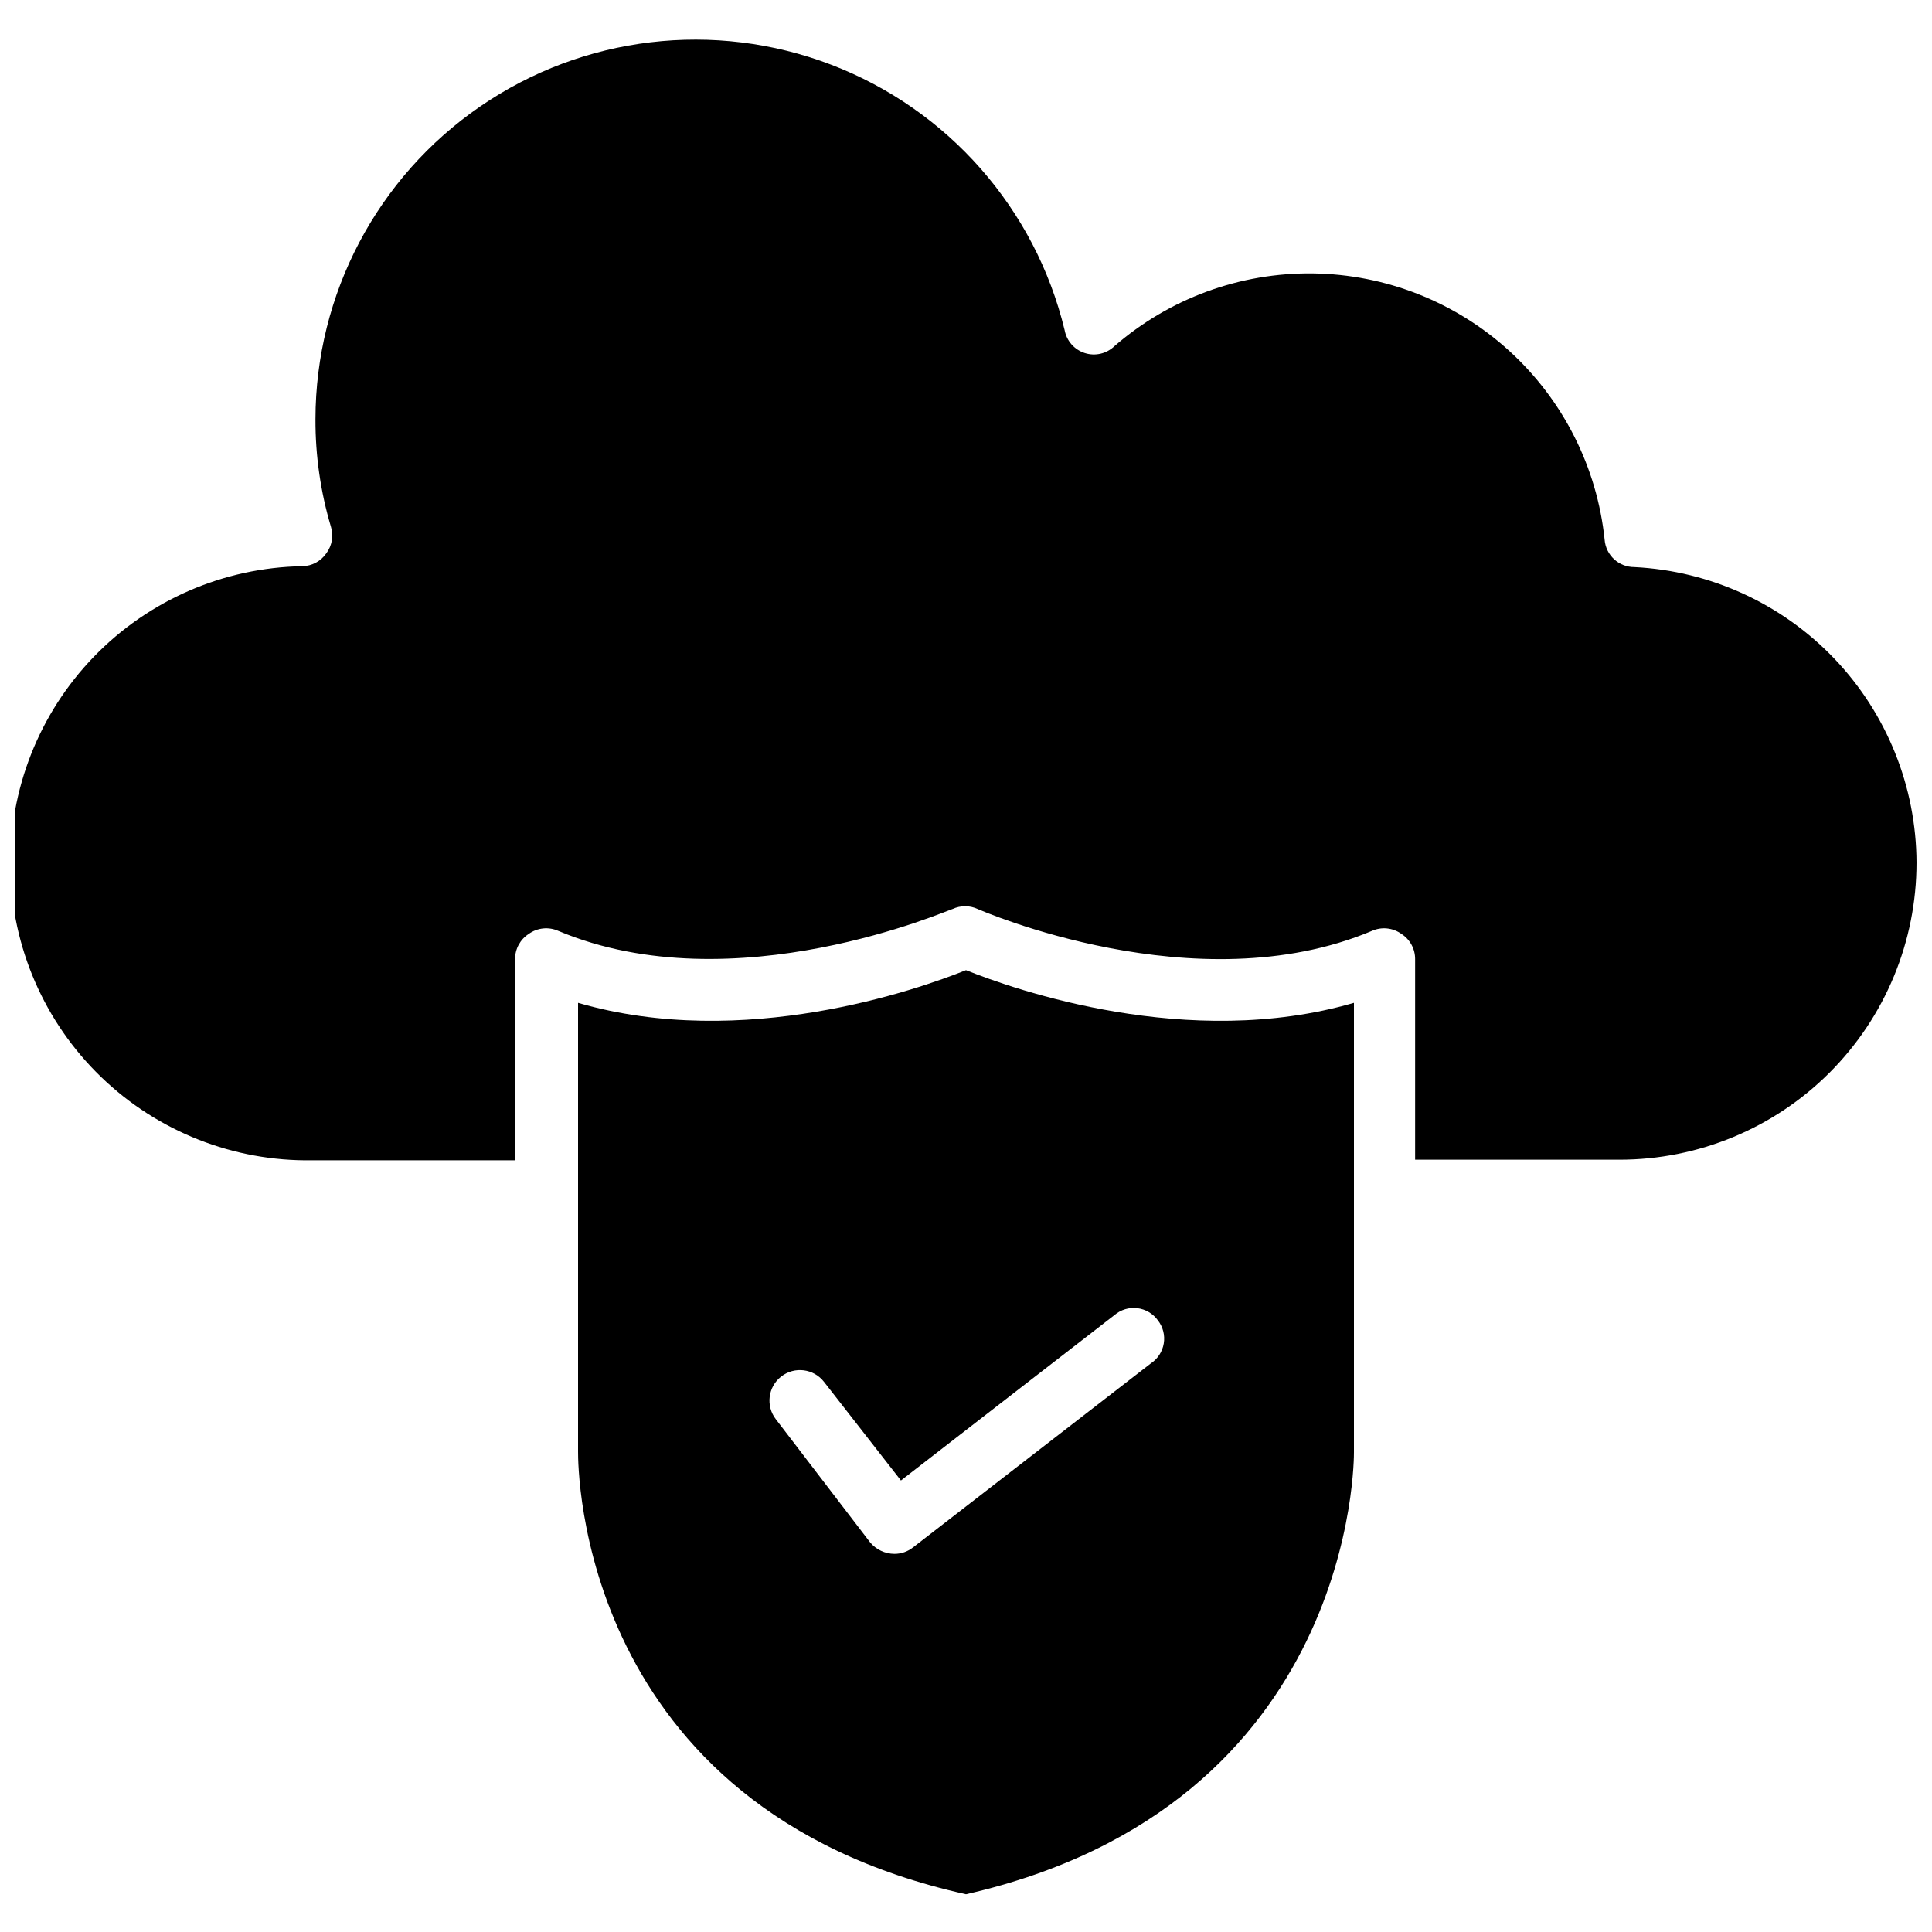
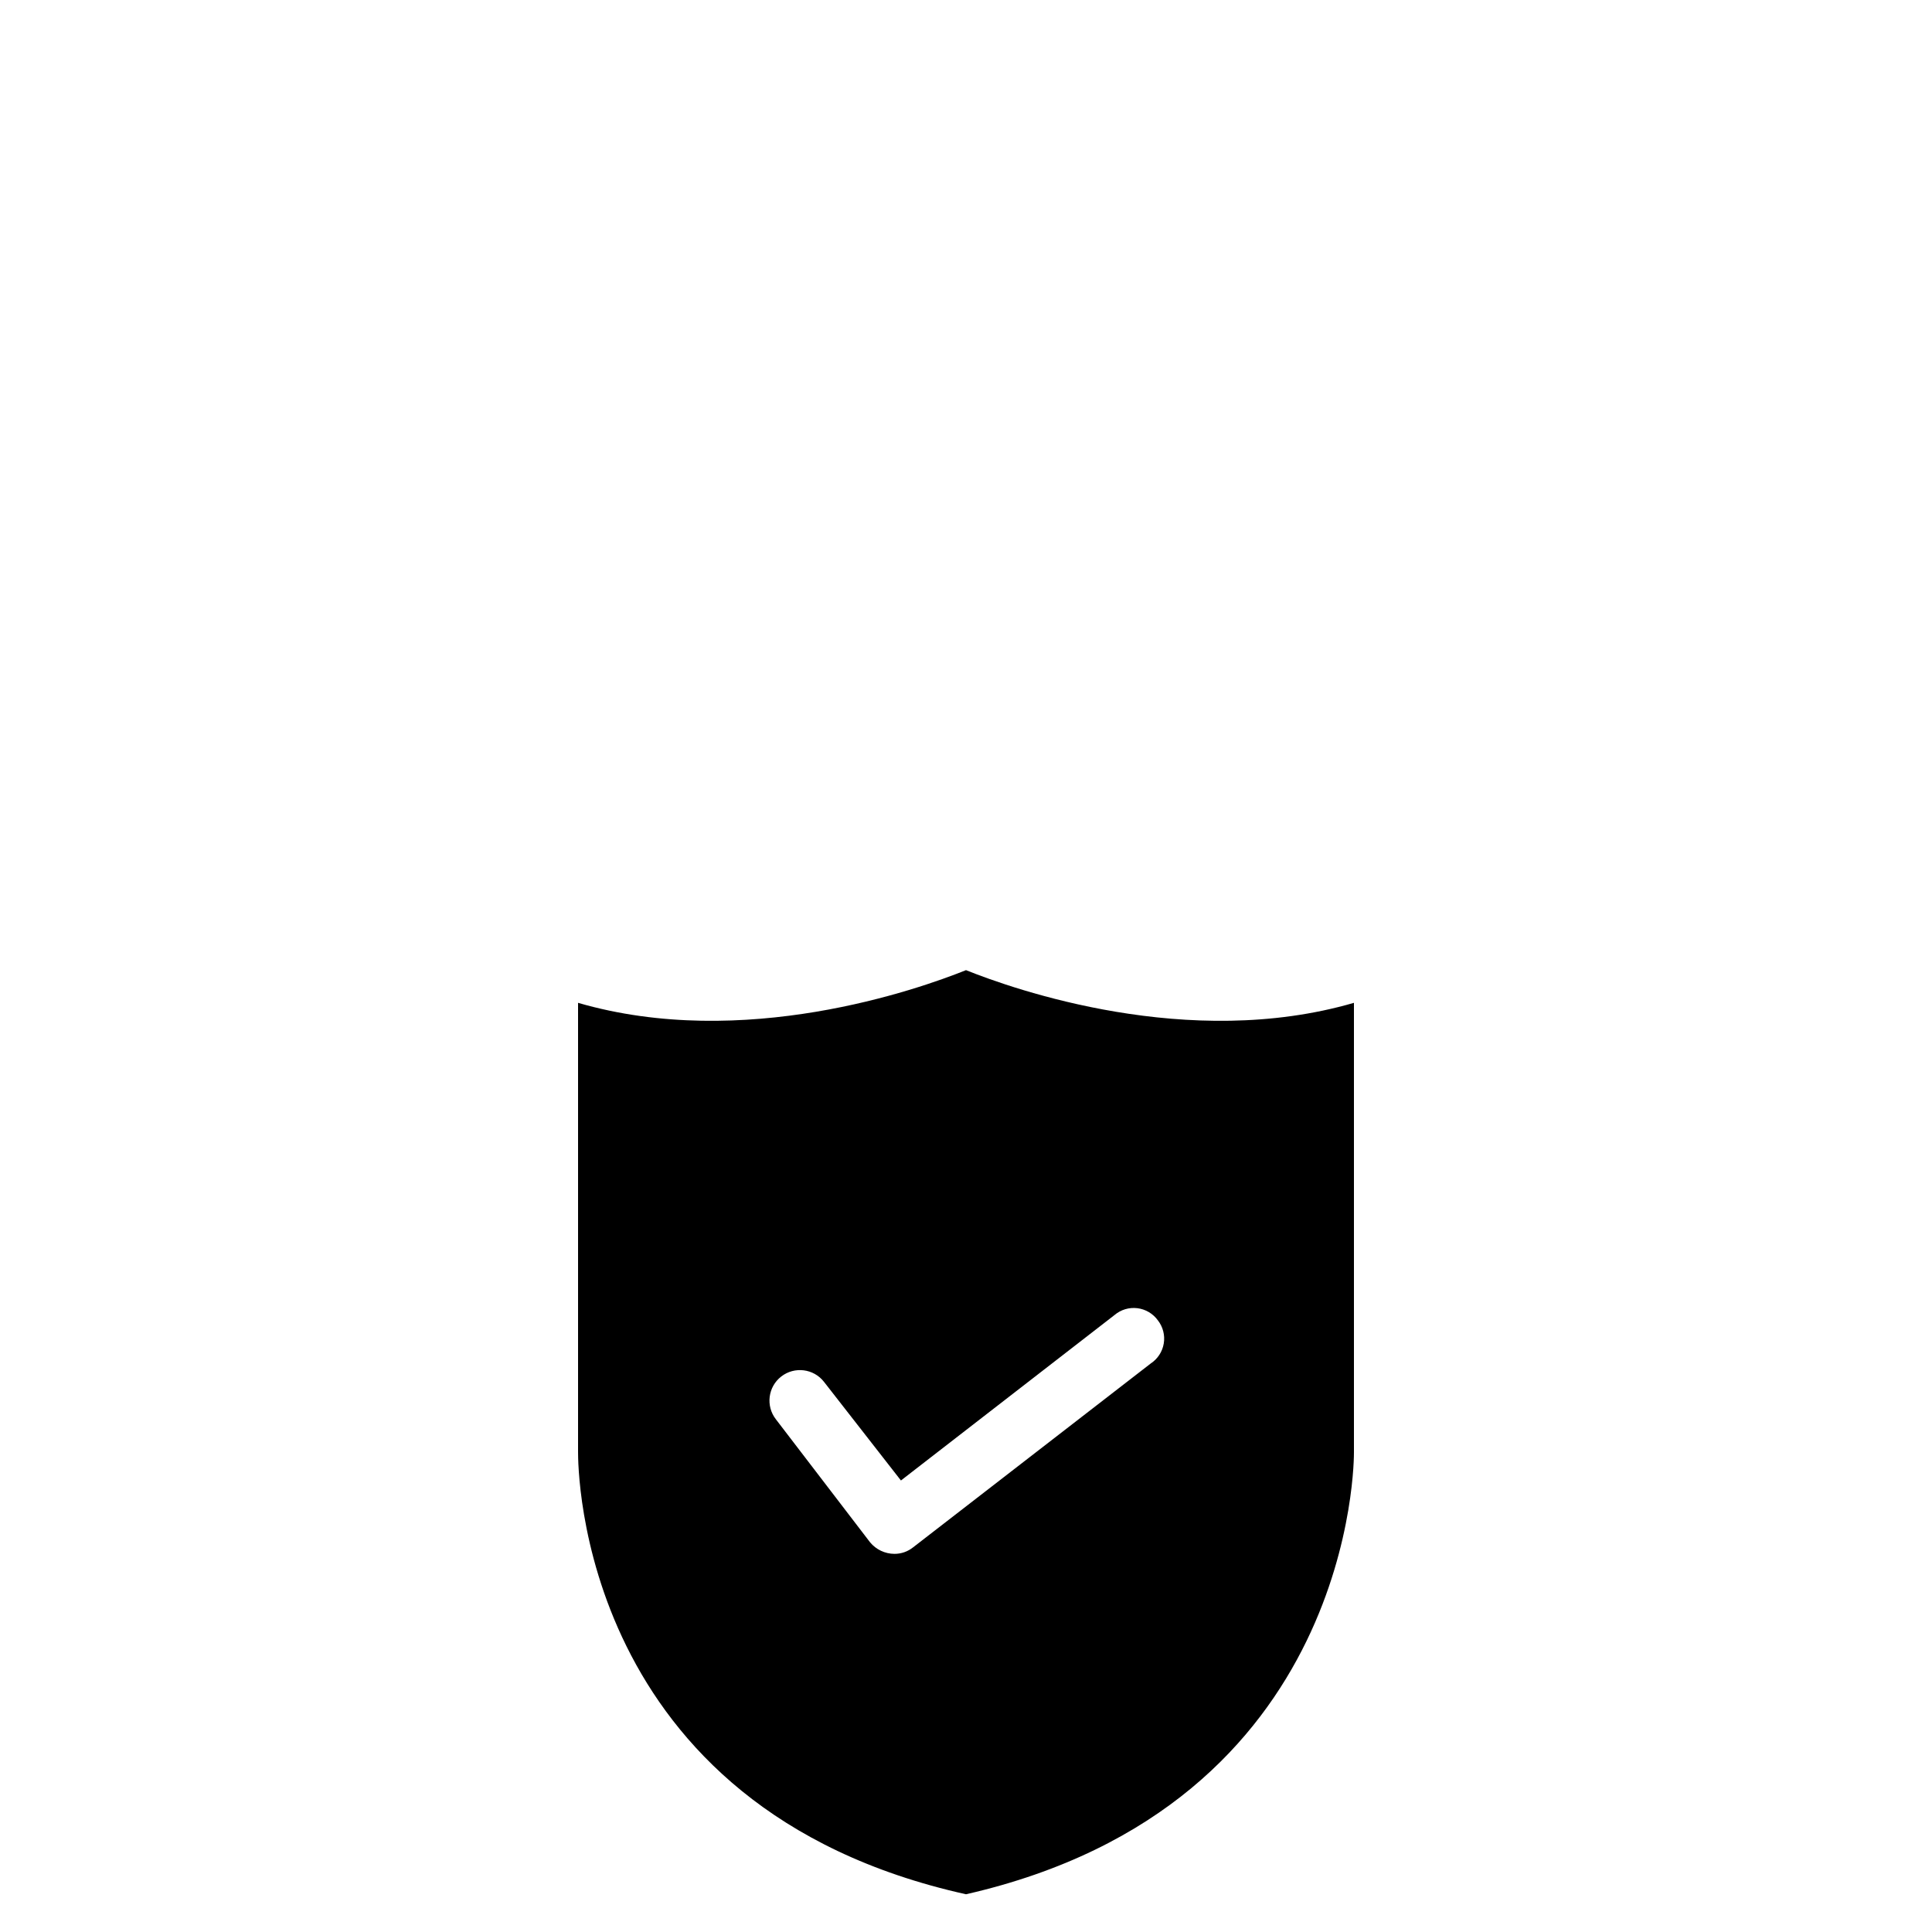
<svg xmlns="http://www.w3.org/2000/svg" width="800px" height="800px" version="1.1" viewBox="144 144 512 512">
  <defs>
    <clipPath id="a">
-       <path d="m148.09 154h503.81v298h-503.81z" />
-     </clipPath>
+       </clipPath>
  </defs>
  <path d="m400 401.1c-12.754 5.117-58.961 21.41-102.81 8.66v118.95c0 4.016 0 94.465 102.81 117.29 103.52-23.617 102.81-116.19 102.81-117.14v-119.1c-43.848 12.75-90.059-3.543-102.81-8.66zm48.965 104.23-62.977 48.727h-0.004c-1.402 1.129-3.156 1.738-4.957 1.73-2.5-0.012-4.867-1.137-6.457-3.07l-24.953-32.59c-2.738-3.519-2.106-8.598 1.418-11.336 3.519-2.738 8.598-2.106 11.336 1.418l20.387 26.137 56.602-43.848c1.676-1.426 3.871-2.082 6.055-1.812 2.184 0.27 4.156 1.441 5.438 3.227 1.352 1.734 1.914 3.953 1.555 6.121s-1.605 4.09-3.445 5.297z" />
  <g clip-path="url(#a)">
-     <path d="m651.9 372.61c0 20.875-8.293 40.898-23.055 55.66-14.766 14.766-34.785 23.059-55.664 23.059h-54.16v-53.137c0.023-2.703-1.344-5.231-3.621-6.691-2.293-1.656-5.297-1.957-7.871-0.785-46.602 19.602-103.83-5.59-104.46-5.824v-0.004c-2.098-0.969-4.516-0.969-6.613 0-0.629 0-57.781 25.426-104.46 5.824v0.004c-2.578-1.172-5.582-0.871-7.875 0.785-2.273 1.461-3.641 3.988-3.621 6.691v53.293h-53.688c-20.875 0.355-41.039-7.598-56.055-22.109-15.012-14.512-23.648-34.395-24.004-55.273-0.352-20.875 7.602-41.039 22.113-56.055 14.512-15.012 34.391-23.648 55.27-24 2.562-0.051 4.941-1.344 6.379-3.465 1.484-2.016 1.922-4.617 1.18-7.008-2.75-9.246-4.129-18.848-4.094-28.496 0.035-33.121 16.355-64.109 43.652-82.867 27.293-18.762 62.07-22.898 93.008-11.066 30.934 11.836 54.07 38.129 61.871 70.316 0.52 2.863 2.57 5.203 5.34 6.094 2.766 0.891 5.797 0.184 7.887-1.84 14.574-12.648 33.289-19.5 52.586-19.258 19.297 0.246 37.832 7.57 52.082 20.582 14.25 13.012 23.227 30.805 25.219 50 0.328 4.102 3.762 7.254 7.871 7.242 20.121 1.008 39.09 9.691 53.004 24.262 13.91 14.57 21.707 33.918 21.781 54.066z" />
-   </g>
+     </g>
</svg>